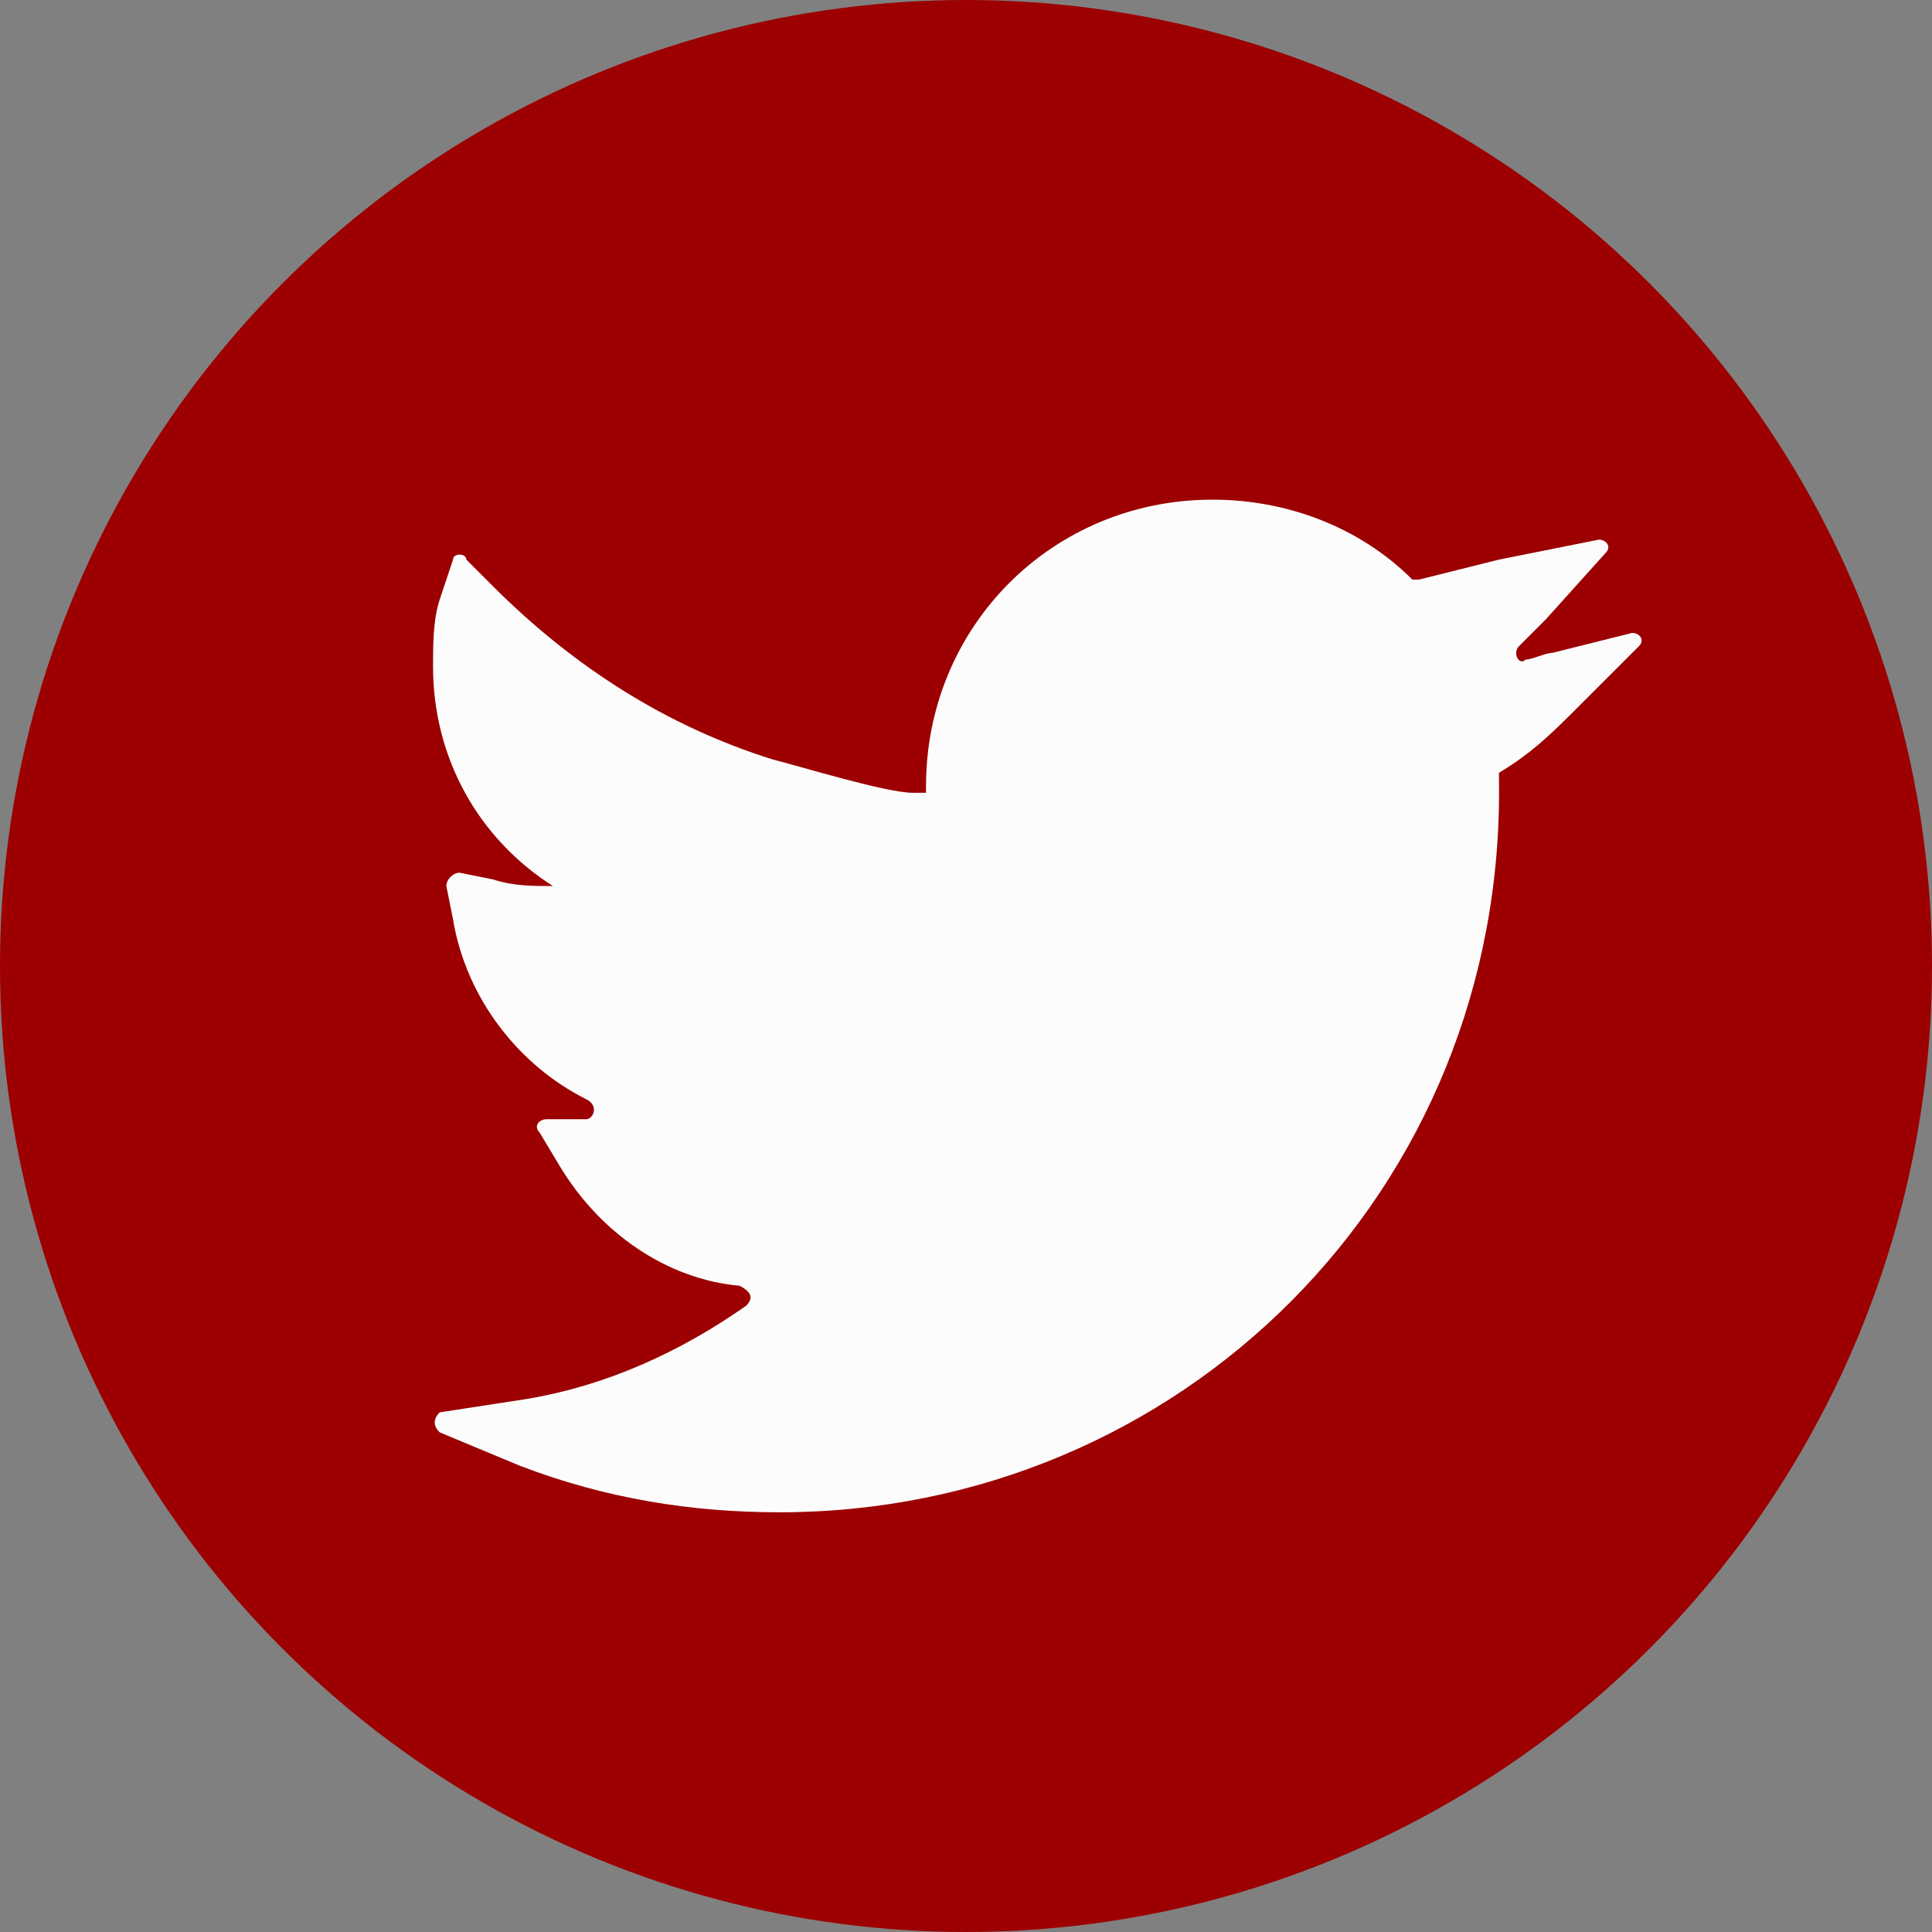
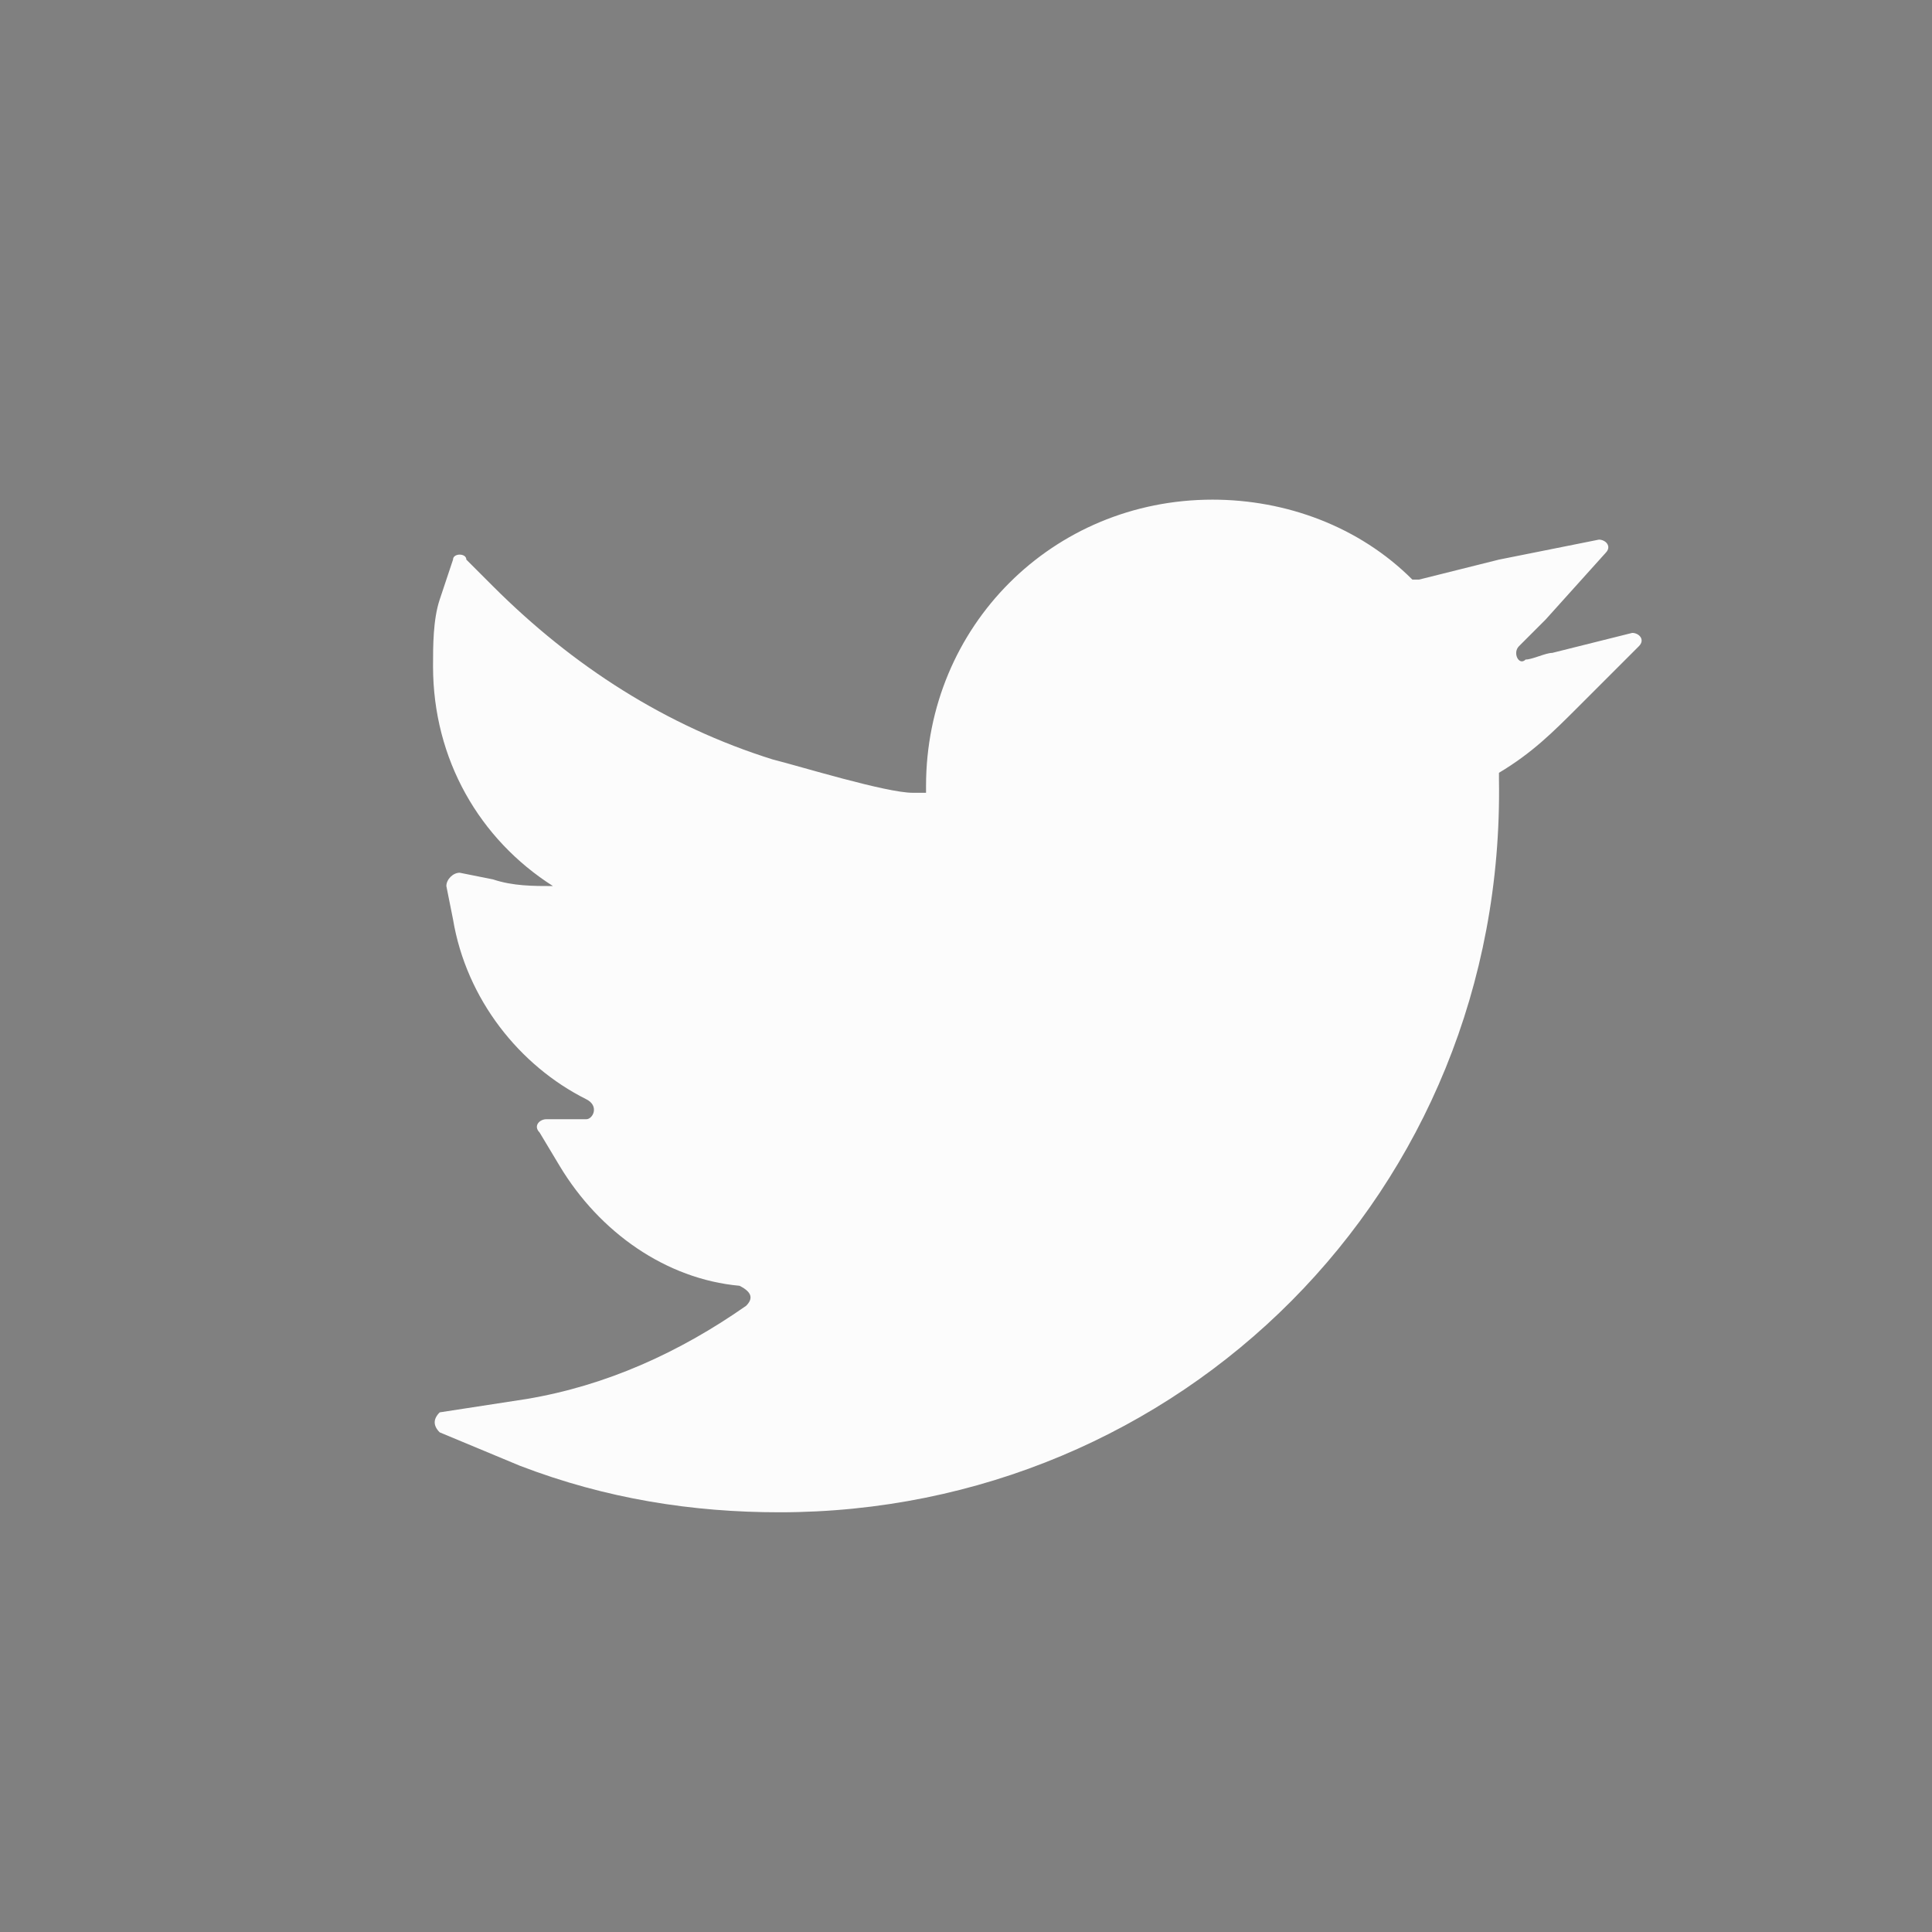
<svg xmlns="http://www.w3.org/2000/svg" version="1.1" id="Layer_1" x="0px" y="0px" viewBox="0 0 29 29" style="enable-background:new 0 0 29 29;" xml:space="preserve">
  <rect x="0" y="0" width="29" height="29" fill="#808080" stroke="none" />
  <style type="text/css">
	.st0{display:none;}
	.st1{display:inline;fill:#0D204F;}
	.st2{fill:#9C0000;}
	.st3{fill:#FCFCFC;}
</style>
  <g class="st0">
    <path class="st1" d="M17.3,14.5c0,1.5-1.2,2.8-2.8,2.8s-2.8-1.2-2.8-2.8s1.2-2.8,2.8-2.8S17.3,13,17.3,14.5z" />
    <path class="st1" d="M21,9.6c-0.1-0.4-0.3-0.7-0.6-1c-0.3-0.3-0.6-0.5-1-0.6c-0.3-0.1-0.7-0.2-1.5-0.3c-0.9,0-1.1,0-3.4,0   c-2.2,0-2.5,0-3.4,0c-0.8,0-1.3,0.2-1.5,0.3c-0.4,0.1-0.7,0.3-1,0.6C8.4,8.9,8.1,9.2,8,9.6c-0.1,0.3-0.2,0.7-0.3,1.5   c0,0.9,0,1.1,0,3.4c0,2.2,0,2.5,0,3.4c0,0.8,0.2,1.3,0.3,1.5c0.1,0.4,0.3,0.7,0.6,1s0.6,0.5,1,0.6c0.3,0.1,0.7,0.2,1.5,0.3   c0.9,0,1.1,0,3.4,0c2.2,0,2.5,0,3.4,0c0.8,0,1.3-0.2,1.5-0.3c0.7-0.3,1.3-0.9,1.6-1.6c0.1-0.3,0.2-0.7,0.3-1.5c0-0.9,0-1.1,0-3.4   c0-2.2,0-2.5,0-3.4C21.2,10.3,21.1,9.9,21,9.6z M14.5,18.8c-2.4,0-4.3-1.9-4.3-4.3s1.9-4.3,4.3-4.3s4.3,1.9,4.3,4.3   S16.9,18.8,14.5,18.8z M18.9,11.1c-0.6,0-1-0.4-1-1s0.4-1,1-1s1,0.4,1,1C19.9,10.6,19.5,11.1,18.9,11.1z" />
    <path class="st1" d="M14.5,0C6.5,0,0,6.5,0,14.5S6.5,29,14.5,29S29,22.5,29,14.5S22.5,0,14.5,0z M22.8,17.9c0,0.9-0.2,1.5-0.4,2   c-0.4,1.1-1.3,2-2.4,2.4c-0.5,0.2-1.1,0.3-2,0.4c-0.9,0-1.2,0.1-3.4,0.1c-2.3,0-2.5,0-3.4-0.1c-0.9,0-1.5-0.2-2-0.4   c-0.6-0.2-1.1-0.5-1.5-1c-0.4-0.4-0.8-0.9-1-1.5c-0.2-0.5-0.3-1.1-0.4-2c0-0.9-0.1-1.2-0.1-3.4s0-2.5,0.1-3.4c0-0.9,0.2-1.5,0.4-2   c0.2-0.6,0.5-1.1,1-1.5C8,7.1,8.5,6.8,9,6.6c0.5-0.2,1.1-0.3,2-0.4c0.9,0,1.2-0.1,3.4-0.1s2.5,0,3.4,0.1c0.9,0,1.5,0.2,2,0.4   c0.6,0.2,1.1,0.5,1.5,1c0.4,0.4,0.8,0.9,1,1.5c0.2,0.5,0.3,1.1,0.4,2c0,0.9,0.1,1.2,0.1,3.4S22.8,17,22.8,17.9z" />
  </g>
  <g>
    <g>
-       <circle class="st2" cx="14.5" cy="14.5" r="14.5" />
      <path class="st3" d="M11.7,22.7c-1.3,0-2.6-0.2-3.9-0.7l-1.2-0.5c-0.1-0.1-0.1-0.2,0-0.3L7.9,21c1.2-0.2,2.3-0.7,3.3-1.4    c0.1-0.1,0.1-0.2-0.1-0.3C10,19.2,9,18.5,8.4,17.5L8.1,17c-0.1-0.1,0-0.2,0.1-0.2h0.6l0,0c0.1,0,0.2-0.2,0-0.3    c-1-0.5-1.8-1.5-2-2.7l-0.1-0.5c0-0.1,0.1-0.2,0.2-0.2l0.5,0.1c0.3,0.1,0.6,0.1,0.9,0.1l0,0c-1.1-0.7-1.8-1.9-1.8-3.3    c0-0.3,0-0.7,0.1-1l0.2-0.6c0-0.1,0.2-0.1,0.2,0l0.4,0.4c1.2,1.2,2.6,2.1,4.2,2.6c0.4,0.1,1.7,0.5,2.1,0.5l0,0c0,0,0.1,0,0.2,0    c0,0,0,0,0-0.1c0-2.4,1.9-4.3,4.3-4.3c1.1,0,2.2,0.4,3,1.2h0.1c0.4-0.1,0.8-0.2,1.2-0.3L24,8.1c0.1,0,0.2,0.1,0.1,0.2l-0.9,1    c-0.1,0.1-0.3,0.3-0.4,0.4c-0.1,0.1,0,0.3,0.1,0.2c0.1,0,0.3-0.1,0.4-0.1l1.2-0.3c0.1,0,0.2,0.1,0.1,0.2l-0.9,0.9    c-0.4,0.4-0.7,0.7-1.2,1l0,0v0.1l0,0C22.6,17.9,17.7,22.7,11.7,22.7z" />
    </g>
  </g>
</svg>